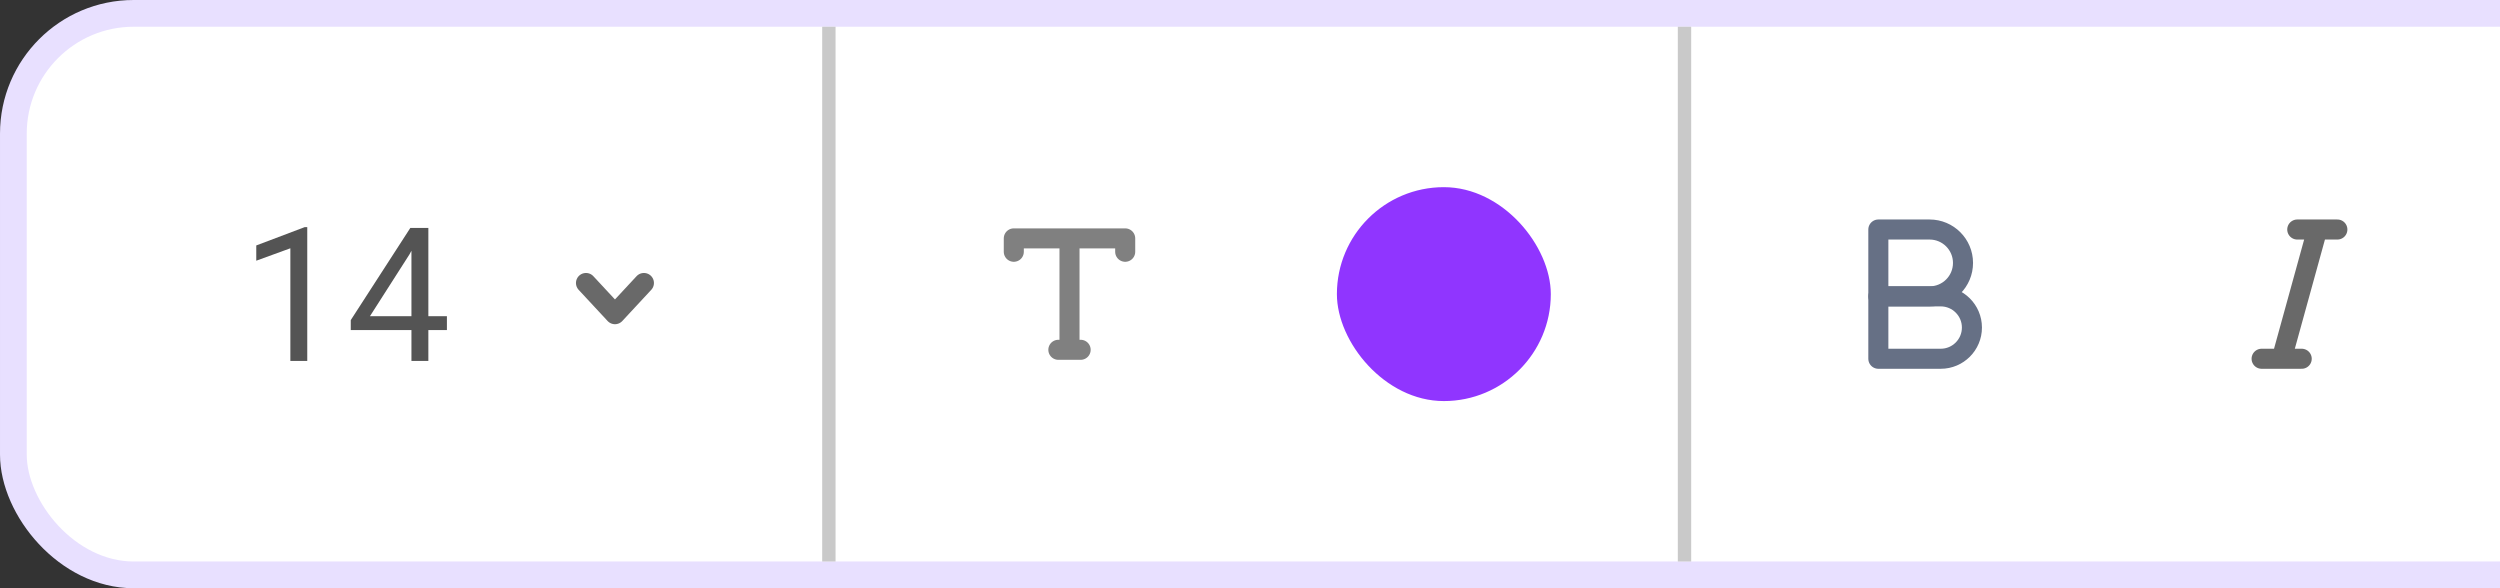
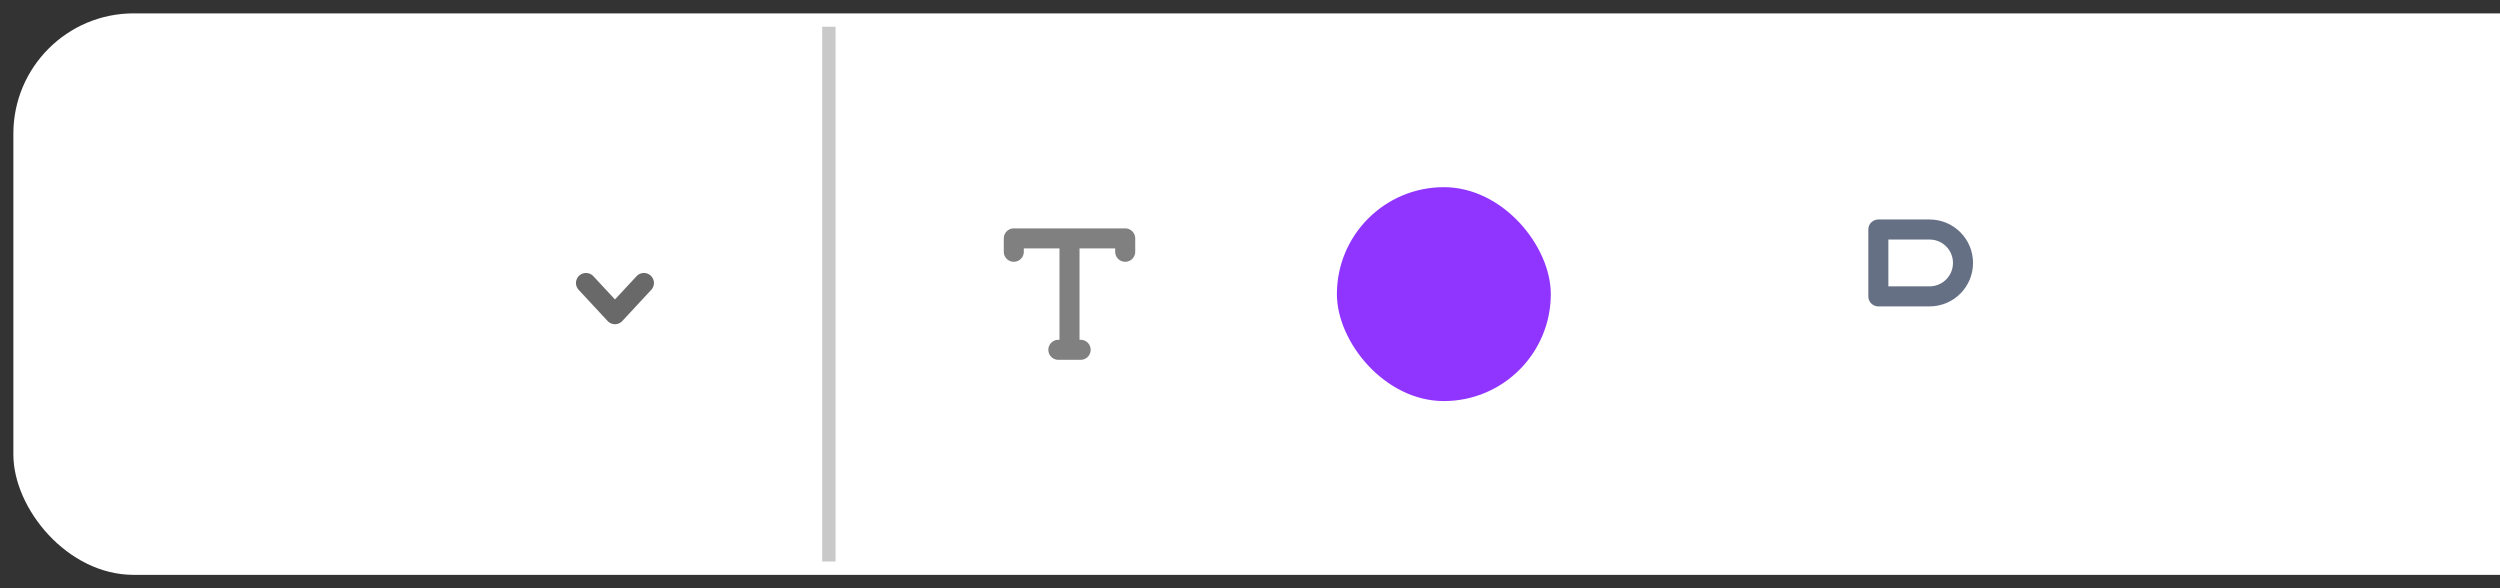
<svg xmlns="http://www.w3.org/2000/svg" width="187" height="44" viewBox="0 0 187 44" fill="none">
  <rect x="0" y="0" width="187" height="44" fill="#333333" stroke="none" />
  <rect x="1" y="1" width="254" height="42" rx="9" fill="white" />
-   <rect x="1" y="1" width="254" height="42" rx="9" stroke="#E8E0FF" stroke-width="2" />
-   <path d="M22.983 16.992V27H21.719V18.571L19.169 19.501V18.359L22.785 16.992H22.983ZM33.429 23.65V24.689H26.237V23.944L30.694 17.047H31.727L30.619 19.043L27.673 23.65H33.429ZM32.041 17.047V27H30.776V17.047H32.041Z" fill="#545454" />
  <path d="M48.165 21.168L45.999 23.501L43.832 21.168" stroke="#696969" stroke-width="1.5" stroke-linecap="round" stroke-linejoin="round" />
  <path d="M62 2V42" stroke="#C9C9C9" />
  <path d="M84.165 18.832V17.832H75.832V18.832M79.999 17.999V26.165M79.999 26.165H79.165M79.999 26.165H80.832" stroke="#808080" stroke-width="1.5" stroke-linecap="round" stroke-linejoin="round" />
  <rect x="100" y="14" width="16" height="16" rx="8" fill="#9035FF" />
-   <path d="M126 2V42" stroke="#C9C9C9" />
  <path d="M140.5 17.168H144.333C145.714 17.168 146.833 18.287 146.833 19.668C146.833 21.049 145.714 22.168 144.333 22.168H140.5V17.168Z" stroke="#667085" stroke-width="1.5" stroke-linecap="round" stroke-linejoin="round" />
-   <path d="M140.5 22.168H145.167C146.455 22.168 147.5 23.213 147.5 24.501C147.5 25.79 146.455 26.835 145.167 26.835H140.5V22.168Z" stroke="#667085" stroke-width="1.5" stroke-linecap="round" stroke-linejoin="round" />
-   <path d="M173.335 17.168H171.835M173.335 17.168H174.835M173.335 17.168L170.668 26.835M170.668 26.835H169.168M170.668 26.835H172.168" stroke="#696969" stroke-width="1.5" stroke-linecap="round" stroke-linejoin="round" />
</svg>